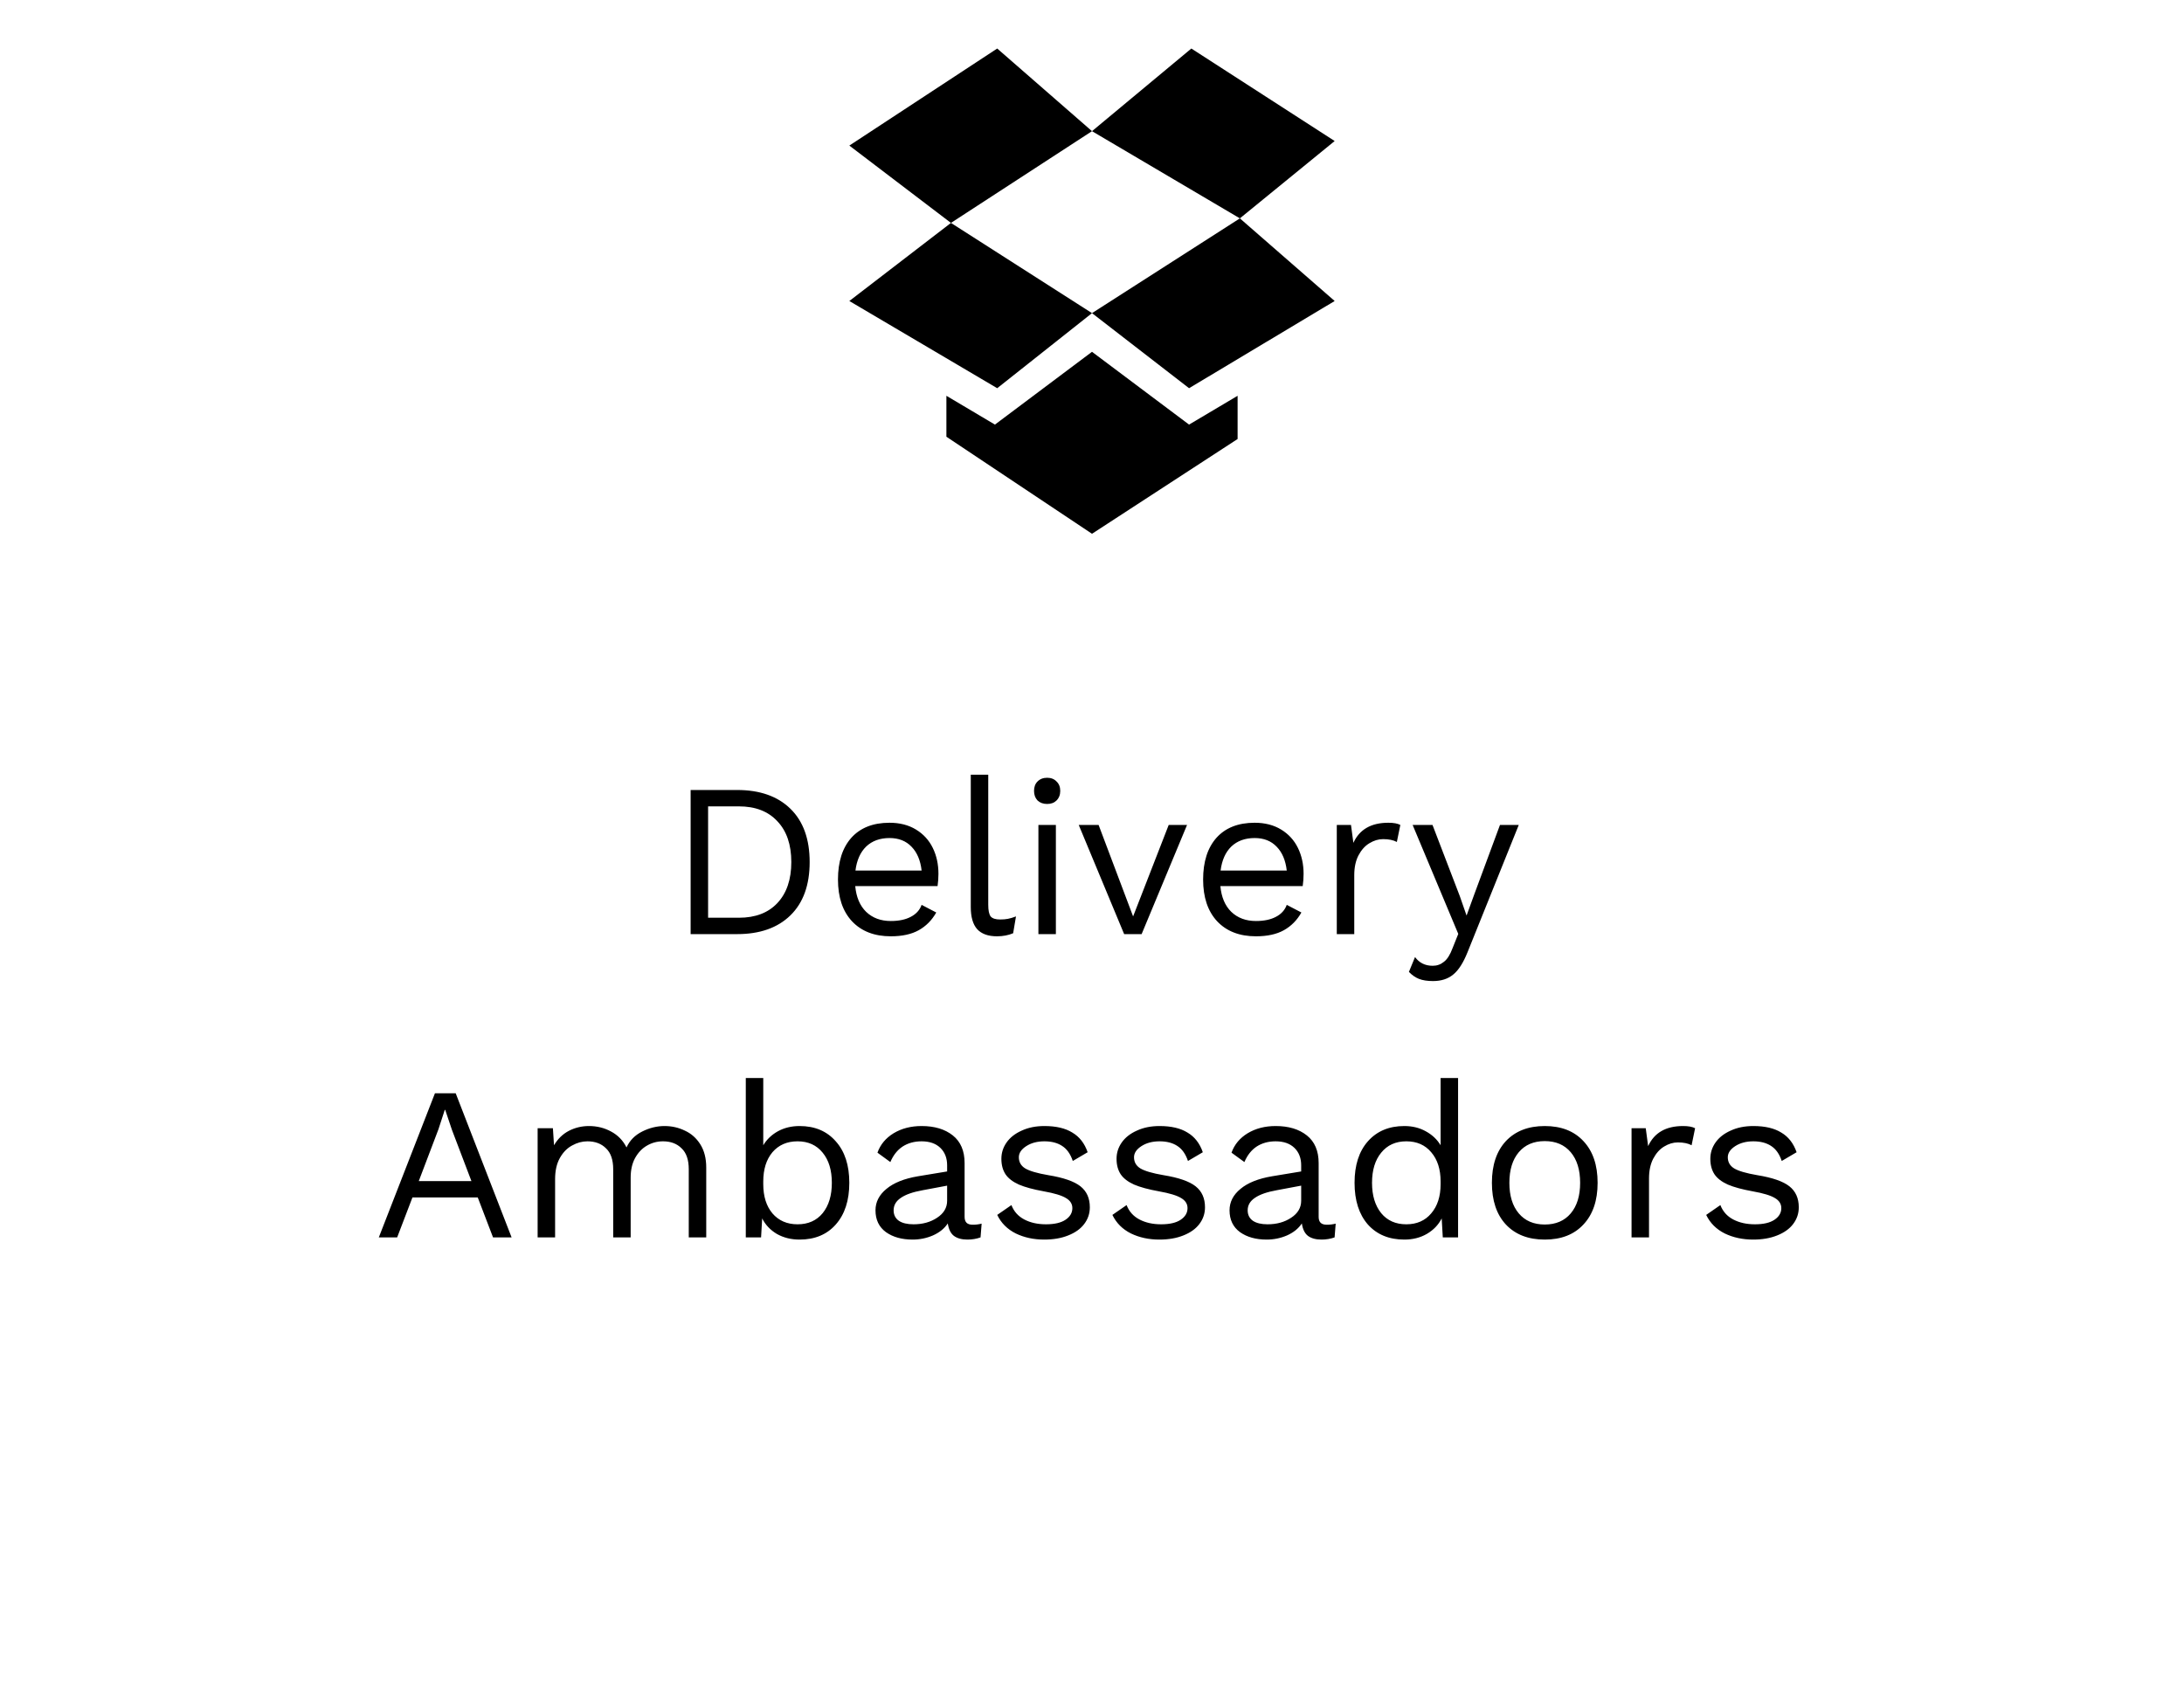
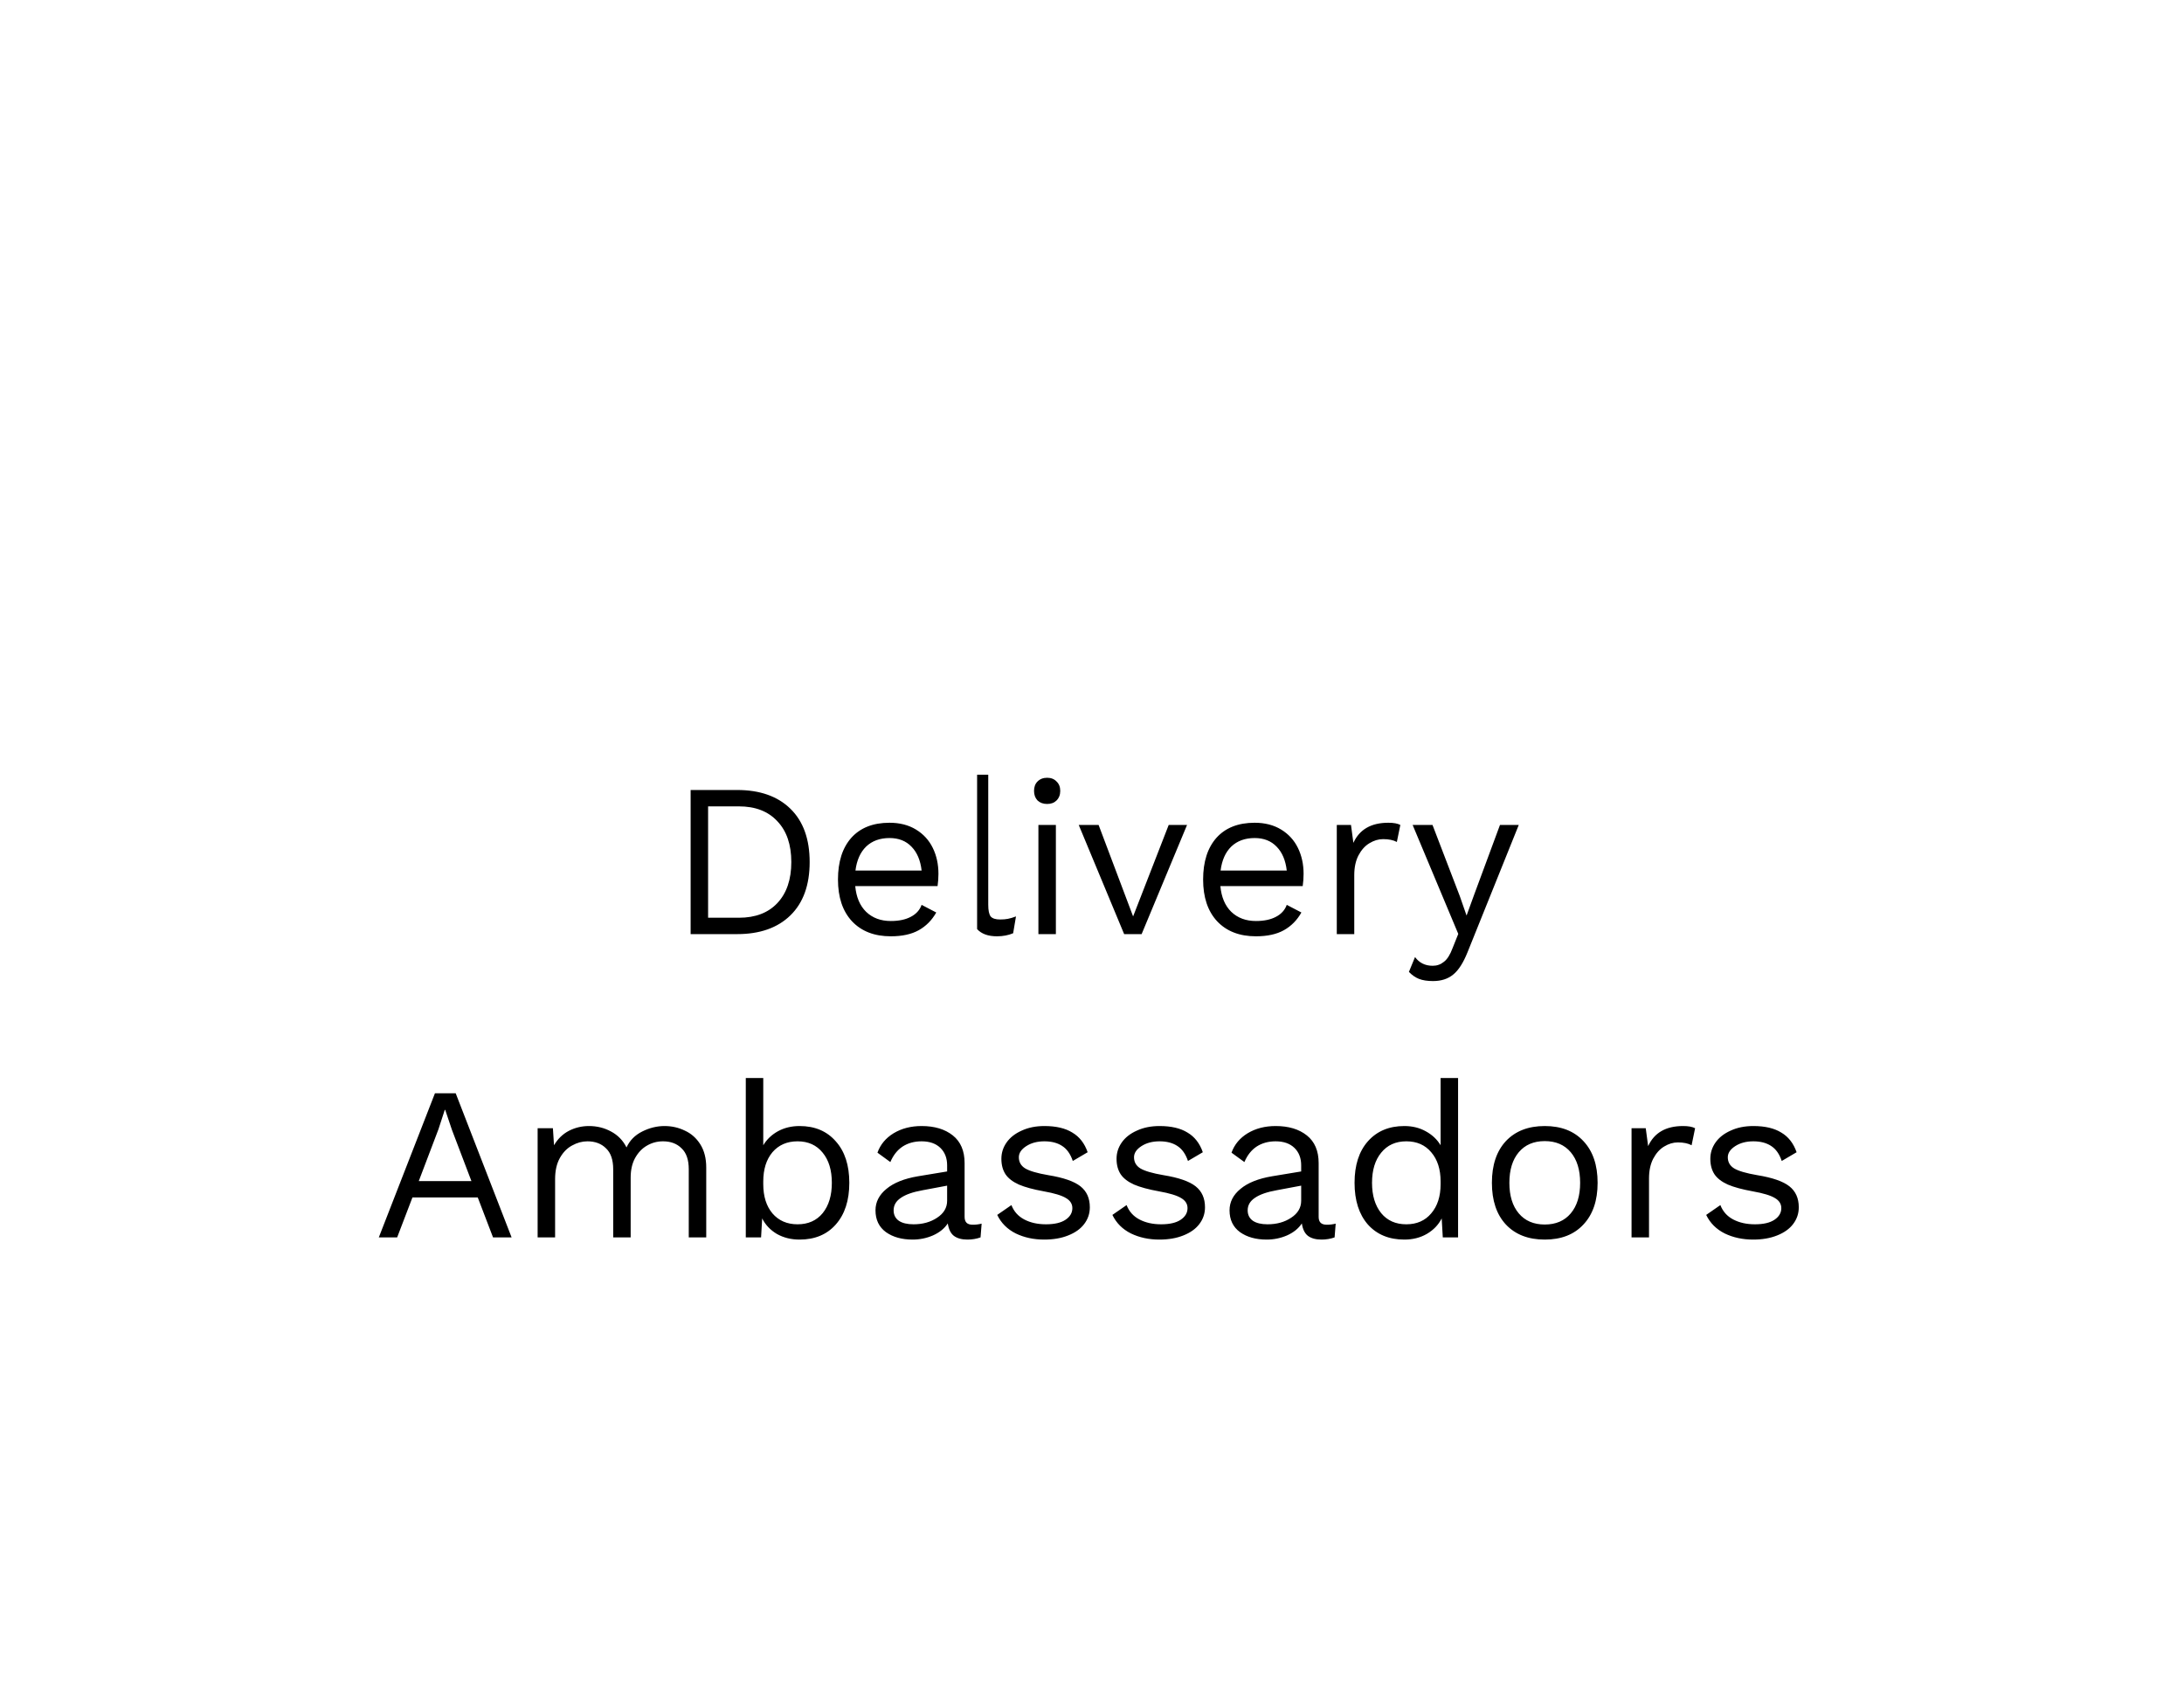
<svg xmlns="http://www.w3.org/2000/svg" width="180" height="140" viewBox="0 0 180 140" fill="none">
-   <path d="M82.188 4L70 12L78.375 18.375L90 10.812L82.188 4ZM90 10.812L102.188 18L110 11.625L98.188 4L90 10.812ZM102.188 18L90 25.812L98 32L110 24.812L102.188 18ZM90 25.812L78.375 18.375L70 24.812L82.188 32L90 25.812ZM90 29L82 35L78 32.625V36L90 44L102 36.188V32.625L98 35L90 29Z" fill="black" />
-   <path d="M60.754 65.12C62.626 65.12 64.09 65.636 65.146 66.668C66.202 67.7 66.73 69.164 66.73 71.06C66.73 72.956 66.202 74.42 65.146 75.452C64.09 76.484 62.626 77 60.754 77H56.92V65.12H60.754ZM60.898 75.65C62.254 75.65 63.31 75.248 64.066 74.444C64.834 73.628 65.218 72.5 65.218 71.06C65.218 69.62 64.834 68.498 64.066 67.694C63.31 66.878 62.254 66.47 60.898 66.47H58.36V75.65H60.898ZM77.344 72.032C77.344 72.368 77.32 72.704 77.272 73.04H70.486C70.57 73.952 70.87 74.66 71.386 75.164C71.914 75.668 72.592 75.92 73.42 75.92C74.08 75.92 74.626 75.806 75.058 75.578C75.502 75.35 75.802 75.02 75.958 74.588L77.164 75.218C76.804 75.854 76.324 76.34 75.724 76.676C75.124 77.012 74.356 77.18 73.42 77.18C72.064 77.18 70.996 76.766 70.216 75.938C69.448 75.11 69.064 73.964 69.064 72.5C69.064 71.036 69.43 69.89 70.162 69.062C70.906 68.234 71.956 67.82 73.312 67.82C74.152 67.82 74.878 68.006 75.49 68.378C76.102 68.75 76.564 69.254 76.876 69.89C77.188 70.526 77.344 71.24 77.344 72.032ZM73.312 69.08C72.52 69.08 71.878 69.314 71.386 69.782C70.906 70.25 70.612 70.91 70.504 71.762H75.958C75.862 70.922 75.586 70.268 75.13 69.8C74.674 69.32 74.068 69.08 73.312 69.08ZM81.449 74.588C81.449 75.044 81.515 75.362 81.647 75.542C81.791 75.71 82.049 75.794 82.421 75.794C82.673 75.794 82.889 75.776 83.069 75.74C83.261 75.704 83.483 75.638 83.735 75.542L83.501 76.928C83.105 77.096 82.661 77.18 82.169 77.18C81.437 77.18 80.891 76.982 80.531 76.586C80.183 76.19 80.009 75.584 80.009 74.768V63.86H81.449V74.588ZM86.303 66.272C85.979 66.272 85.715 66.176 85.511 65.984C85.319 65.78 85.223 65.516 85.223 65.192C85.223 64.868 85.319 64.61 85.511 64.418C85.715 64.214 85.979 64.112 86.303 64.112C86.627 64.112 86.885 64.214 87.077 64.418C87.281 64.61 87.383 64.868 87.383 65.192C87.383 65.516 87.281 65.78 87.077 65.984C86.885 66.176 86.627 66.272 86.303 66.272ZM87.023 77H85.583V68H87.023V77ZM97.834 68L94.09 77H92.65L88.906 68H90.544L93.388 75.542L96.322 68H97.834ZM107.438 72.032C107.438 72.368 107.414 72.704 107.366 73.04H100.58C100.664 73.952 100.964 74.66 101.48 75.164C102.008 75.668 102.686 75.92 103.514 75.92C104.174 75.92 104.72 75.806 105.152 75.578C105.596 75.35 105.896 75.02 106.052 74.588L107.258 75.218C106.898 75.854 106.418 76.34 105.818 76.676C105.218 77.012 104.45 77.18 103.514 77.18C102.158 77.18 101.09 76.766 100.31 75.938C99.542 75.11 99.158 73.964 99.158 72.5C99.158 71.036 99.524 69.89 100.256 69.062C101 68.234 102.05 67.82 103.406 67.82C104.246 67.82 104.972 68.006 105.584 68.378C106.196 68.75 106.658 69.254 106.97 69.89C107.282 70.526 107.438 71.24 107.438 72.032ZM103.406 69.08C102.614 69.08 101.972 69.314 101.48 69.782C101 70.25 100.706 70.91 100.598 71.762H106.052C105.956 70.922 105.68 70.268 105.224 69.8C104.768 69.32 104.162 69.08 103.406 69.08ZM114.423 67.82C114.855 67.82 115.185 67.88 115.413 68L115.125 69.404C114.837 69.248 114.459 69.17 113.991 69.17C113.607 69.17 113.229 69.284 112.857 69.512C112.497 69.728 112.197 70.064 111.957 70.52C111.729 70.964 111.615 71.504 111.615 72.14V77H110.175V68H111.345L111.543 69.476C112.047 68.372 113.007 67.82 114.423 67.82ZM120.943 78.512C120.595 79.376 120.205 79.982 119.773 80.33C119.341 80.69 118.783 80.87 118.099 80.87C117.643 80.87 117.259 80.81 116.947 80.69C116.647 80.57 116.371 80.378 116.119 80.114L116.623 78.89C116.971 79.37 117.457 79.61 118.081 79.61C118.429 79.61 118.735 79.502 118.999 79.286C119.275 79.082 119.515 78.704 119.719 78.152L120.187 76.982L116.425 68H118.063L120.313 73.868L120.871 75.47L121.519 73.688L123.625 68H125.173L120.943 78.512ZM39.375 98.706H33.993L32.733 102H31.221L35.847 90.12H37.557L42.165 102H40.635L39.375 98.706ZM38.853 97.356L37.251 93.144L36.693 91.488H36.657L36.135 93.09L34.515 97.356H38.853ZM54.768 92.82C55.368 92.82 55.926 92.946 56.442 93.198C56.97 93.438 57.396 93.816 57.72 94.332C58.044 94.848 58.206 95.484 58.206 96.24V102H56.766V96.384C56.766 95.604 56.568 95.028 56.172 94.656C55.788 94.272 55.278 94.08 54.642 94.08C54.162 94.08 53.718 94.2 53.31 94.44C52.914 94.668 52.59 95.01 52.338 95.466C52.098 95.91 51.978 96.444 51.978 97.068V102H50.538V96.384C50.538 95.604 50.34 95.028 49.944 94.656C49.56 94.272 49.05 94.08 48.414 94.08C47.982 94.08 47.562 94.194 47.154 94.422C46.746 94.638 46.41 94.98 46.146 95.448C45.882 95.916 45.75 96.498 45.75 97.194V102H44.31V93H45.57L45.66 94.404C45.972 93.876 46.38 93.48 46.884 93.216C47.4 92.952 47.952 92.82 48.54 92.82C49.2 92.82 49.806 92.97 50.358 93.27C50.922 93.57 51.348 94.008 51.636 94.584C51.9 94.008 52.332 93.57 52.932 93.27C53.532 92.97 54.144 92.82 54.768 92.82ZM65.894 92.82C67.154 92.82 68.15 93.24 68.882 94.08C69.626 94.908 69.998 96.048 69.998 97.5C69.998 98.952 69.626 100.098 68.882 100.938C68.15 101.766 67.154 102.18 65.894 102.18C65.198 102.18 64.574 102.024 64.022 101.712C63.482 101.388 63.08 100.962 62.816 100.434L62.726 102H61.466V88.86H62.906V94.404C63.194 93.924 63.596 93.54 64.112 93.252C64.64 92.964 65.234 92.82 65.894 92.82ZM65.732 100.92C66.608 100.92 67.298 100.614 67.802 100.002C68.306 99.378 68.558 98.544 68.558 97.5C68.558 96.456 68.306 95.628 67.802 95.016C67.298 94.392 66.608 94.08 65.732 94.08C64.868 94.08 64.178 94.38 63.662 94.98C63.158 95.58 62.906 96.384 62.906 97.392V97.608C62.906 98.616 63.158 99.42 63.662 100.02C64.178 100.62 64.868 100.92 65.732 100.92ZM80.184 100.956C80.424 100.956 80.664 100.926 80.904 100.866L80.814 102C80.478 102.12 80.118 102.18 79.734 102.18C79.266 102.18 78.894 102.078 78.618 101.874C78.354 101.67 78.186 101.328 78.114 100.848C77.838 101.268 77.43 101.598 76.89 101.838C76.362 102.066 75.804 102.18 75.216 102.18C74.328 102.18 73.596 101.976 73.02 101.568C72.444 101.148 72.156 100.548 72.156 99.768C72.156 99.084 72.456 98.496 73.056 98.004C73.656 97.5 74.526 97.152 75.666 96.96L78.06 96.564V96.06C78.06 95.46 77.874 94.98 77.502 94.62C77.13 94.26 76.614 94.08 75.954 94.08C75.354 94.08 74.832 94.224 74.388 94.512C73.956 94.8 73.62 95.226 73.38 95.79L72.318 95.016C72.558 94.344 73.002 93.81 73.65 93.414C74.31 93.018 75.078 92.82 75.954 92.82C77.022 92.82 77.88 93.078 78.528 93.594C79.176 94.11 79.5 94.872 79.5 95.88V100.308C79.5 100.524 79.554 100.686 79.662 100.794C79.77 100.902 79.944 100.956 80.184 100.956ZM75.288 100.92C76.044 100.92 76.692 100.74 77.232 100.38C77.784 100.02 78.06 99.552 78.06 98.976V97.734L76.044 98.112C75.24 98.256 74.64 98.466 74.244 98.742C73.848 99.006 73.65 99.348 73.65 99.768C73.65 100.14 73.794 100.428 74.082 100.632C74.37 100.824 74.772 100.92 75.288 100.92ZM86.059 102.18C85.195 102.18 84.415 102.012 83.719 101.676C83.023 101.328 82.513 100.818 82.189 100.146L83.359 99.336C83.563 99.864 83.917 100.26 84.421 100.524C84.925 100.788 85.519 100.92 86.203 100.92C86.911 100.92 87.451 100.794 87.823 100.542C88.195 100.29 88.381 99.972 88.381 99.588C88.381 99.24 88.207 98.964 87.859 98.76C87.511 98.544 86.899 98.358 86.023 98.202C85.159 98.046 84.475 97.86 83.971 97.644C83.467 97.416 83.101 97.134 82.873 96.798C82.645 96.45 82.531 96.024 82.531 95.52C82.531 95.028 82.675 94.578 82.963 94.17C83.251 93.762 83.665 93.438 84.205 93.198C84.745 92.946 85.369 92.82 86.077 92.82C87.037 92.82 87.805 93 88.381 93.36C88.969 93.708 89.389 94.248 89.641 94.98L88.417 95.7C88.225 95.124 87.931 94.71 87.535 94.458C87.151 94.206 86.665 94.08 86.077 94.08C85.489 94.08 84.991 94.212 84.583 94.476C84.175 94.74 83.971 95.046 83.971 95.394C83.971 95.79 84.145 96.096 84.493 96.312C84.853 96.528 85.489 96.714 86.401 96.87C87.649 97.074 88.531 97.38 89.047 97.788C89.563 98.196 89.821 98.772 89.821 99.516C89.821 100.032 89.665 100.494 89.353 100.902C89.053 101.298 88.615 101.61 88.039 101.838C87.475 102.066 86.815 102.18 86.059 102.18ZM95.551 102.18C94.687 102.18 93.907 102.012 93.211 101.676C92.515 101.328 92.005 100.818 91.681 100.146L92.851 99.336C93.055 99.864 93.409 100.26 93.913 100.524C94.417 100.788 95.011 100.92 95.695 100.92C96.403 100.92 96.943 100.794 97.315 100.542C97.687 100.29 97.873 99.972 97.873 99.588C97.873 99.24 97.699 98.964 97.351 98.76C97.003 98.544 96.391 98.358 95.515 98.202C94.651 98.046 93.967 97.86 93.463 97.644C92.959 97.416 92.593 97.134 92.365 96.798C92.137 96.45 92.023 96.024 92.023 95.52C92.023 95.028 92.167 94.578 92.455 94.17C92.743 93.762 93.157 93.438 93.697 93.198C94.237 92.946 94.861 92.82 95.569 92.82C96.529 92.82 97.297 93 97.873 93.36C98.461 93.708 98.881 94.248 99.133 94.98L97.909 95.7C97.717 95.124 97.423 94.71 97.027 94.458C96.643 94.206 96.157 94.08 95.569 94.08C94.981 94.08 94.483 94.212 94.075 94.476C93.667 94.74 93.463 95.046 93.463 95.394C93.463 95.79 93.637 96.096 93.985 96.312C94.345 96.528 94.981 96.714 95.893 96.87C97.141 97.074 98.023 97.38 98.539 97.788C99.055 98.196 99.313 98.772 99.313 99.516C99.313 100.032 99.157 100.494 98.845 100.902C98.545 101.298 98.107 101.61 97.531 101.838C96.967 102.066 96.307 102.18 95.551 102.18ZM109.364 100.956C109.604 100.956 109.844 100.926 110.084 100.866L109.994 102C109.658 102.12 109.298 102.18 108.914 102.18C108.446 102.18 108.074 102.078 107.798 101.874C107.534 101.67 107.366 101.328 107.294 100.848C107.018 101.268 106.61 101.598 106.07 101.838C105.542 102.066 104.984 102.18 104.396 102.18C103.508 102.18 102.776 101.976 102.2 101.568C101.624 101.148 101.336 100.548 101.336 99.768C101.336 99.084 101.636 98.496 102.236 98.004C102.836 97.5 103.706 97.152 104.846 96.96L107.24 96.564V96.06C107.24 95.46 107.054 94.98 106.682 94.62C106.31 94.26 105.794 94.08 105.134 94.08C104.534 94.08 104.012 94.224 103.568 94.512C103.136 94.8 102.8 95.226 102.56 95.79L101.498 95.016C101.738 94.344 102.182 93.81 102.83 93.414C103.49 93.018 104.258 92.82 105.134 92.82C106.202 92.82 107.06 93.078 107.708 93.594C108.356 94.11 108.68 94.872 108.68 95.88V100.308C108.68 100.524 108.734 100.686 108.842 100.794C108.95 100.902 109.124 100.956 109.364 100.956ZM104.468 100.92C105.224 100.92 105.872 100.74 106.412 100.38C106.964 100.02 107.24 99.552 107.24 98.976V97.734L105.224 98.112C104.42 98.256 103.82 98.466 103.424 98.742C103.028 99.006 102.83 99.348 102.83 99.768C102.83 100.14 102.974 100.428 103.262 100.632C103.55 100.824 103.952 100.92 104.468 100.92ZM120.171 88.86V102H118.911L118.821 100.434C118.557 100.962 118.149 101.388 117.597 101.712C117.057 102.024 116.439 102.18 115.743 102.18C114.483 102.18 113.481 101.766 112.737 100.938C112.005 100.098 111.639 98.952 111.639 97.5C111.639 96.048 112.005 94.908 112.737 94.08C113.481 93.24 114.483 92.82 115.743 92.82C116.403 92.82 116.991 92.964 117.507 93.252C118.035 93.54 118.443 93.924 118.731 94.404V88.86H120.171ZM115.905 100.92C116.769 100.92 117.453 100.62 117.957 100.02C118.473 99.42 118.731 98.616 118.731 97.608V97.392C118.731 96.384 118.473 95.58 117.957 94.98C117.453 94.38 116.769 94.08 115.905 94.08C115.029 94.08 114.339 94.392 113.835 95.016C113.331 95.628 113.079 96.456 113.079 97.5C113.079 98.544 113.331 99.378 113.835 100.002C114.339 100.614 115.029 100.92 115.905 100.92ZM127.315 92.82C128.671 92.82 129.733 93.234 130.501 94.062C131.281 94.89 131.671 96.036 131.671 97.5C131.671 98.964 131.281 100.11 130.501 100.938C129.733 101.766 128.671 102.18 127.315 102.18C125.959 102.18 124.891 101.766 124.111 100.938C123.343 100.11 122.959 98.964 122.959 97.5C122.959 96.036 123.343 94.89 124.111 94.062C124.891 93.234 125.959 92.82 127.315 92.82ZM127.315 94.062C126.403 94.062 125.689 94.368 125.173 94.98C124.657 95.592 124.399 96.432 124.399 97.5C124.399 98.568 124.657 99.408 125.173 100.02C125.689 100.632 126.403 100.938 127.315 100.938C128.227 100.938 128.941 100.632 129.457 100.02C129.973 99.408 130.231 98.568 130.231 97.5C130.231 96.432 129.973 95.592 129.457 94.98C128.941 94.368 128.227 94.062 127.315 94.062ZM138.716 92.82C139.148 92.82 139.478 92.88 139.706 93L139.418 94.404C139.13 94.248 138.752 94.17 138.284 94.17C137.9 94.17 137.522 94.284 137.15 94.512C136.79 94.728 136.49 95.064 136.25 95.52C136.022 95.964 135.908 96.504 135.908 97.14V102H134.468V93H135.638L135.836 94.476C136.34 93.372 137.3 92.82 138.716 92.82ZM144.489 102.18C143.625 102.18 142.845 102.012 142.149 101.676C141.453 101.328 140.943 100.818 140.619 100.146L141.789 99.336C141.993 99.864 142.347 100.26 142.851 100.524C143.355 100.788 143.949 100.92 144.633 100.92C145.341 100.92 145.881 100.794 146.253 100.542C146.625 100.29 146.811 99.972 146.811 99.588C146.811 99.24 146.637 98.964 146.289 98.76C145.941 98.544 145.329 98.358 144.453 98.202C143.589 98.046 142.905 97.86 142.401 97.644C141.897 97.416 141.531 97.134 141.303 96.798C141.075 96.45 140.961 96.024 140.961 95.52C140.961 95.028 141.105 94.578 141.393 94.17C141.681 93.762 142.095 93.438 142.635 93.198C143.175 92.946 143.799 92.82 144.507 92.82C145.467 92.82 146.235 93 146.811 93.36C147.399 93.708 147.819 94.248 148.071 94.98L146.847 95.7C146.655 95.124 146.361 94.71 145.965 94.458C145.581 94.206 145.095 94.08 144.507 94.08C143.919 94.08 143.421 94.212 143.013 94.476C142.605 94.74 142.401 95.046 142.401 95.394C142.401 95.79 142.575 96.096 142.923 96.312C143.283 96.528 143.919 96.714 144.831 96.87C146.079 97.074 146.961 97.38 147.477 97.788C147.993 98.196 148.251 98.772 148.251 99.516C148.251 100.032 148.095 100.494 147.783 100.902C147.483 101.298 147.045 101.61 146.469 101.838C145.905 102.066 145.245 102.18 144.489 102.18Z" fill="black" />
+   <path d="M60.754 65.12C62.626 65.12 64.09 65.636 65.146 66.668C66.202 67.7 66.73 69.164 66.73 71.06C66.73 72.956 66.202 74.42 65.146 75.452C64.09 76.484 62.626 77 60.754 77H56.92V65.12H60.754ZM60.898 75.65C62.254 75.65 63.31 75.248 64.066 74.444C64.834 73.628 65.218 72.5 65.218 71.06C65.218 69.62 64.834 68.498 64.066 67.694C63.31 66.878 62.254 66.47 60.898 66.47H58.36V75.65H60.898ZM77.344 72.032C77.344 72.368 77.32 72.704 77.272 73.04H70.486C70.57 73.952 70.87 74.66 71.386 75.164C71.914 75.668 72.592 75.92 73.42 75.92C74.08 75.92 74.626 75.806 75.058 75.578C75.502 75.35 75.802 75.02 75.958 74.588L77.164 75.218C76.804 75.854 76.324 76.34 75.724 76.676C75.124 77.012 74.356 77.18 73.42 77.18C72.064 77.18 70.996 76.766 70.216 75.938C69.448 75.11 69.064 73.964 69.064 72.5C69.064 71.036 69.43 69.89 70.162 69.062C70.906 68.234 71.956 67.82 73.312 67.82C74.152 67.82 74.878 68.006 75.49 68.378C76.102 68.75 76.564 69.254 76.876 69.89C77.188 70.526 77.344 71.24 77.344 72.032ZM73.312 69.08C72.52 69.08 71.878 69.314 71.386 69.782C70.906 70.25 70.612 70.91 70.504 71.762H75.958C75.862 70.922 75.586 70.268 75.13 69.8C74.674 69.32 74.068 69.08 73.312 69.08ZM81.449 74.588C81.449 75.044 81.515 75.362 81.647 75.542C81.791 75.71 82.049 75.794 82.421 75.794C82.673 75.794 82.889 75.776 83.069 75.74C83.261 75.704 83.483 75.638 83.735 75.542L83.501 76.928C83.105 77.096 82.661 77.18 82.169 77.18C81.437 77.18 80.891 76.982 80.531 76.586V63.86H81.449V74.588ZM86.303 66.272C85.979 66.272 85.715 66.176 85.511 65.984C85.319 65.78 85.223 65.516 85.223 65.192C85.223 64.868 85.319 64.61 85.511 64.418C85.715 64.214 85.979 64.112 86.303 64.112C86.627 64.112 86.885 64.214 87.077 64.418C87.281 64.61 87.383 64.868 87.383 65.192C87.383 65.516 87.281 65.78 87.077 65.984C86.885 66.176 86.627 66.272 86.303 66.272ZM87.023 77H85.583V68H87.023V77ZM97.834 68L94.09 77H92.65L88.906 68H90.544L93.388 75.542L96.322 68H97.834ZM107.438 72.032C107.438 72.368 107.414 72.704 107.366 73.04H100.58C100.664 73.952 100.964 74.66 101.48 75.164C102.008 75.668 102.686 75.92 103.514 75.92C104.174 75.92 104.72 75.806 105.152 75.578C105.596 75.35 105.896 75.02 106.052 74.588L107.258 75.218C106.898 75.854 106.418 76.34 105.818 76.676C105.218 77.012 104.45 77.18 103.514 77.18C102.158 77.18 101.09 76.766 100.31 75.938C99.542 75.11 99.158 73.964 99.158 72.5C99.158 71.036 99.524 69.89 100.256 69.062C101 68.234 102.05 67.82 103.406 67.82C104.246 67.82 104.972 68.006 105.584 68.378C106.196 68.75 106.658 69.254 106.97 69.89C107.282 70.526 107.438 71.24 107.438 72.032ZM103.406 69.08C102.614 69.08 101.972 69.314 101.48 69.782C101 70.25 100.706 70.91 100.598 71.762H106.052C105.956 70.922 105.68 70.268 105.224 69.8C104.768 69.32 104.162 69.08 103.406 69.08ZM114.423 67.82C114.855 67.82 115.185 67.88 115.413 68L115.125 69.404C114.837 69.248 114.459 69.17 113.991 69.17C113.607 69.17 113.229 69.284 112.857 69.512C112.497 69.728 112.197 70.064 111.957 70.52C111.729 70.964 111.615 71.504 111.615 72.14V77H110.175V68H111.345L111.543 69.476C112.047 68.372 113.007 67.82 114.423 67.82ZM120.943 78.512C120.595 79.376 120.205 79.982 119.773 80.33C119.341 80.69 118.783 80.87 118.099 80.87C117.643 80.87 117.259 80.81 116.947 80.69C116.647 80.57 116.371 80.378 116.119 80.114L116.623 78.89C116.971 79.37 117.457 79.61 118.081 79.61C118.429 79.61 118.735 79.502 118.999 79.286C119.275 79.082 119.515 78.704 119.719 78.152L120.187 76.982L116.425 68H118.063L120.313 73.868L120.871 75.47L121.519 73.688L123.625 68H125.173L120.943 78.512ZM39.375 98.706H33.993L32.733 102H31.221L35.847 90.12H37.557L42.165 102H40.635L39.375 98.706ZM38.853 97.356L37.251 93.144L36.693 91.488H36.657L36.135 93.09L34.515 97.356H38.853ZM54.768 92.82C55.368 92.82 55.926 92.946 56.442 93.198C56.97 93.438 57.396 93.816 57.72 94.332C58.044 94.848 58.206 95.484 58.206 96.24V102H56.766V96.384C56.766 95.604 56.568 95.028 56.172 94.656C55.788 94.272 55.278 94.08 54.642 94.08C54.162 94.08 53.718 94.2 53.31 94.44C52.914 94.668 52.59 95.01 52.338 95.466C52.098 95.91 51.978 96.444 51.978 97.068V102H50.538V96.384C50.538 95.604 50.34 95.028 49.944 94.656C49.56 94.272 49.05 94.08 48.414 94.08C47.982 94.08 47.562 94.194 47.154 94.422C46.746 94.638 46.41 94.98 46.146 95.448C45.882 95.916 45.75 96.498 45.75 97.194V102H44.31V93H45.57L45.66 94.404C45.972 93.876 46.38 93.48 46.884 93.216C47.4 92.952 47.952 92.82 48.54 92.82C49.2 92.82 49.806 92.97 50.358 93.27C50.922 93.57 51.348 94.008 51.636 94.584C51.9 94.008 52.332 93.57 52.932 93.27C53.532 92.97 54.144 92.82 54.768 92.82ZM65.894 92.82C67.154 92.82 68.15 93.24 68.882 94.08C69.626 94.908 69.998 96.048 69.998 97.5C69.998 98.952 69.626 100.098 68.882 100.938C68.15 101.766 67.154 102.18 65.894 102.18C65.198 102.18 64.574 102.024 64.022 101.712C63.482 101.388 63.08 100.962 62.816 100.434L62.726 102H61.466V88.86H62.906V94.404C63.194 93.924 63.596 93.54 64.112 93.252C64.64 92.964 65.234 92.82 65.894 92.82ZM65.732 100.92C66.608 100.92 67.298 100.614 67.802 100.002C68.306 99.378 68.558 98.544 68.558 97.5C68.558 96.456 68.306 95.628 67.802 95.016C67.298 94.392 66.608 94.08 65.732 94.08C64.868 94.08 64.178 94.38 63.662 94.98C63.158 95.58 62.906 96.384 62.906 97.392V97.608C62.906 98.616 63.158 99.42 63.662 100.02C64.178 100.62 64.868 100.92 65.732 100.92ZM80.184 100.956C80.424 100.956 80.664 100.926 80.904 100.866L80.814 102C80.478 102.12 80.118 102.18 79.734 102.18C79.266 102.18 78.894 102.078 78.618 101.874C78.354 101.67 78.186 101.328 78.114 100.848C77.838 101.268 77.43 101.598 76.89 101.838C76.362 102.066 75.804 102.18 75.216 102.18C74.328 102.18 73.596 101.976 73.02 101.568C72.444 101.148 72.156 100.548 72.156 99.768C72.156 99.084 72.456 98.496 73.056 98.004C73.656 97.5 74.526 97.152 75.666 96.96L78.06 96.564V96.06C78.06 95.46 77.874 94.98 77.502 94.62C77.13 94.26 76.614 94.08 75.954 94.08C75.354 94.08 74.832 94.224 74.388 94.512C73.956 94.8 73.62 95.226 73.38 95.79L72.318 95.016C72.558 94.344 73.002 93.81 73.65 93.414C74.31 93.018 75.078 92.82 75.954 92.82C77.022 92.82 77.88 93.078 78.528 93.594C79.176 94.11 79.5 94.872 79.5 95.88V100.308C79.5 100.524 79.554 100.686 79.662 100.794C79.77 100.902 79.944 100.956 80.184 100.956ZM75.288 100.92C76.044 100.92 76.692 100.74 77.232 100.38C77.784 100.02 78.06 99.552 78.06 98.976V97.734L76.044 98.112C75.24 98.256 74.64 98.466 74.244 98.742C73.848 99.006 73.65 99.348 73.65 99.768C73.65 100.14 73.794 100.428 74.082 100.632C74.37 100.824 74.772 100.92 75.288 100.92ZM86.059 102.18C85.195 102.18 84.415 102.012 83.719 101.676C83.023 101.328 82.513 100.818 82.189 100.146L83.359 99.336C83.563 99.864 83.917 100.26 84.421 100.524C84.925 100.788 85.519 100.92 86.203 100.92C86.911 100.92 87.451 100.794 87.823 100.542C88.195 100.29 88.381 99.972 88.381 99.588C88.381 99.24 88.207 98.964 87.859 98.76C87.511 98.544 86.899 98.358 86.023 98.202C85.159 98.046 84.475 97.86 83.971 97.644C83.467 97.416 83.101 97.134 82.873 96.798C82.645 96.45 82.531 96.024 82.531 95.52C82.531 95.028 82.675 94.578 82.963 94.17C83.251 93.762 83.665 93.438 84.205 93.198C84.745 92.946 85.369 92.82 86.077 92.82C87.037 92.82 87.805 93 88.381 93.36C88.969 93.708 89.389 94.248 89.641 94.98L88.417 95.7C88.225 95.124 87.931 94.71 87.535 94.458C87.151 94.206 86.665 94.08 86.077 94.08C85.489 94.08 84.991 94.212 84.583 94.476C84.175 94.74 83.971 95.046 83.971 95.394C83.971 95.79 84.145 96.096 84.493 96.312C84.853 96.528 85.489 96.714 86.401 96.87C87.649 97.074 88.531 97.38 89.047 97.788C89.563 98.196 89.821 98.772 89.821 99.516C89.821 100.032 89.665 100.494 89.353 100.902C89.053 101.298 88.615 101.61 88.039 101.838C87.475 102.066 86.815 102.18 86.059 102.18ZM95.551 102.18C94.687 102.18 93.907 102.012 93.211 101.676C92.515 101.328 92.005 100.818 91.681 100.146L92.851 99.336C93.055 99.864 93.409 100.26 93.913 100.524C94.417 100.788 95.011 100.92 95.695 100.92C96.403 100.92 96.943 100.794 97.315 100.542C97.687 100.29 97.873 99.972 97.873 99.588C97.873 99.24 97.699 98.964 97.351 98.76C97.003 98.544 96.391 98.358 95.515 98.202C94.651 98.046 93.967 97.86 93.463 97.644C92.959 97.416 92.593 97.134 92.365 96.798C92.137 96.45 92.023 96.024 92.023 95.52C92.023 95.028 92.167 94.578 92.455 94.17C92.743 93.762 93.157 93.438 93.697 93.198C94.237 92.946 94.861 92.82 95.569 92.82C96.529 92.82 97.297 93 97.873 93.36C98.461 93.708 98.881 94.248 99.133 94.98L97.909 95.7C97.717 95.124 97.423 94.71 97.027 94.458C96.643 94.206 96.157 94.08 95.569 94.08C94.981 94.08 94.483 94.212 94.075 94.476C93.667 94.74 93.463 95.046 93.463 95.394C93.463 95.79 93.637 96.096 93.985 96.312C94.345 96.528 94.981 96.714 95.893 96.87C97.141 97.074 98.023 97.38 98.539 97.788C99.055 98.196 99.313 98.772 99.313 99.516C99.313 100.032 99.157 100.494 98.845 100.902C98.545 101.298 98.107 101.61 97.531 101.838C96.967 102.066 96.307 102.18 95.551 102.18ZM109.364 100.956C109.604 100.956 109.844 100.926 110.084 100.866L109.994 102C109.658 102.12 109.298 102.18 108.914 102.18C108.446 102.18 108.074 102.078 107.798 101.874C107.534 101.67 107.366 101.328 107.294 100.848C107.018 101.268 106.61 101.598 106.07 101.838C105.542 102.066 104.984 102.18 104.396 102.18C103.508 102.18 102.776 101.976 102.2 101.568C101.624 101.148 101.336 100.548 101.336 99.768C101.336 99.084 101.636 98.496 102.236 98.004C102.836 97.5 103.706 97.152 104.846 96.96L107.24 96.564V96.06C107.24 95.46 107.054 94.98 106.682 94.62C106.31 94.26 105.794 94.08 105.134 94.08C104.534 94.08 104.012 94.224 103.568 94.512C103.136 94.8 102.8 95.226 102.56 95.79L101.498 95.016C101.738 94.344 102.182 93.81 102.83 93.414C103.49 93.018 104.258 92.82 105.134 92.82C106.202 92.82 107.06 93.078 107.708 93.594C108.356 94.11 108.68 94.872 108.68 95.88V100.308C108.68 100.524 108.734 100.686 108.842 100.794C108.95 100.902 109.124 100.956 109.364 100.956ZM104.468 100.92C105.224 100.92 105.872 100.74 106.412 100.38C106.964 100.02 107.24 99.552 107.24 98.976V97.734L105.224 98.112C104.42 98.256 103.82 98.466 103.424 98.742C103.028 99.006 102.83 99.348 102.83 99.768C102.83 100.14 102.974 100.428 103.262 100.632C103.55 100.824 103.952 100.92 104.468 100.92ZM120.171 88.86V102H118.911L118.821 100.434C118.557 100.962 118.149 101.388 117.597 101.712C117.057 102.024 116.439 102.18 115.743 102.18C114.483 102.18 113.481 101.766 112.737 100.938C112.005 100.098 111.639 98.952 111.639 97.5C111.639 96.048 112.005 94.908 112.737 94.08C113.481 93.24 114.483 92.82 115.743 92.82C116.403 92.82 116.991 92.964 117.507 93.252C118.035 93.54 118.443 93.924 118.731 94.404V88.86H120.171ZM115.905 100.92C116.769 100.92 117.453 100.62 117.957 100.02C118.473 99.42 118.731 98.616 118.731 97.608V97.392C118.731 96.384 118.473 95.58 117.957 94.98C117.453 94.38 116.769 94.08 115.905 94.08C115.029 94.08 114.339 94.392 113.835 95.016C113.331 95.628 113.079 96.456 113.079 97.5C113.079 98.544 113.331 99.378 113.835 100.002C114.339 100.614 115.029 100.92 115.905 100.92ZM127.315 92.82C128.671 92.82 129.733 93.234 130.501 94.062C131.281 94.89 131.671 96.036 131.671 97.5C131.671 98.964 131.281 100.11 130.501 100.938C129.733 101.766 128.671 102.18 127.315 102.18C125.959 102.18 124.891 101.766 124.111 100.938C123.343 100.11 122.959 98.964 122.959 97.5C122.959 96.036 123.343 94.89 124.111 94.062C124.891 93.234 125.959 92.82 127.315 92.82ZM127.315 94.062C126.403 94.062 125.689 94.368 125.173 94.98C124.657 95.592 124.399 96.432 124.399 97.5C124.399 98.568 124.657 99.408 125.173 100.02C125.689 100.632 126.403 100.938 127.315 100.938C128.227 100.938 128.941 100.632 129.457 100.02C129.973 99.408 130.231 98.568 130.231 97.5C130.231 96.432 129.973 95.592 129.457 94.98C128.941 94.368 128.227 94.062 127.315 94.062ZM138.716 92.82C139.148 92.82 139.478 92.88 139.706 93L139.418 94.404C139.13 94.248 138.752 94.17 138.284 94.17C137.9 94.17 137.522 94.284 137.15 94.512C136.79 94.728 136.49 95.064 136.25 95.52C136.022 95.964 135.908 96.504 135.908 97.14V102H134.468V93H135.638L135.836 94.476C136.34 93.372 137.3 92.82 138.716 92.82ZM144.489 102.18C143.625 102.18 142.845 102.012 142.149 101.676C141.453 101.328 140.943 100.818 140.619 100.146L141.789 99.336C141.993 99.864 142.347 100.26 142.851 100.524C143.355 100.788 143.949 100.92 144.633 100.92C145.341 100.92 145.881 100.794 146.253 100.542C146.625 100.29 146.811 99.972 146.811 99.588C146.811 99.24 146.637 98.964 146.289 98.76C145.941 98.544 145.329 98.358 144.453 98.202C143.589 98.046 142.905 97.86 142.401 97.644C141.897 97.416 141.531 97.134 141.303 96.798C141.075 96.45 140.961 96.024 140.961 95.52C140.961 95.028 141.105 94.578 141.393 94.17C141.681 93.762 142.095 93.438 142.635 93.198C143.175 92.946 143.799 92.82 144.507 92.82C145.467 92.82 146.235 93 146.811 93.36C147.399 93.708 147.819 94.248 148.071 94.98L146.847 95.7C146.655 95.124 146.361 94.71 145.965 94.458C145.581 94.206 145.095 94.08 144.507 94.08C143.919 94.08 143.421 94.212 143.013 94.476C142.605 94.74 142.401 95.046 142.401 95.394C142.401 95.79 142.575 96.096 142.923 96.312C143.283 96.528 143.919 96.714 144.831 96.87C146.079 97.074 146.961 97.38 147.477 97.788C147.993 98.196 148.251 98.772 148.251 99.516C148.251 100.032 148.095 100.494 147.783 100.902C147.483 101.298 147.045 101.61 146.469 101.838C145.905 102.066 145.245 102.18 144.489 102.18Z" fill="black" />
</svg>